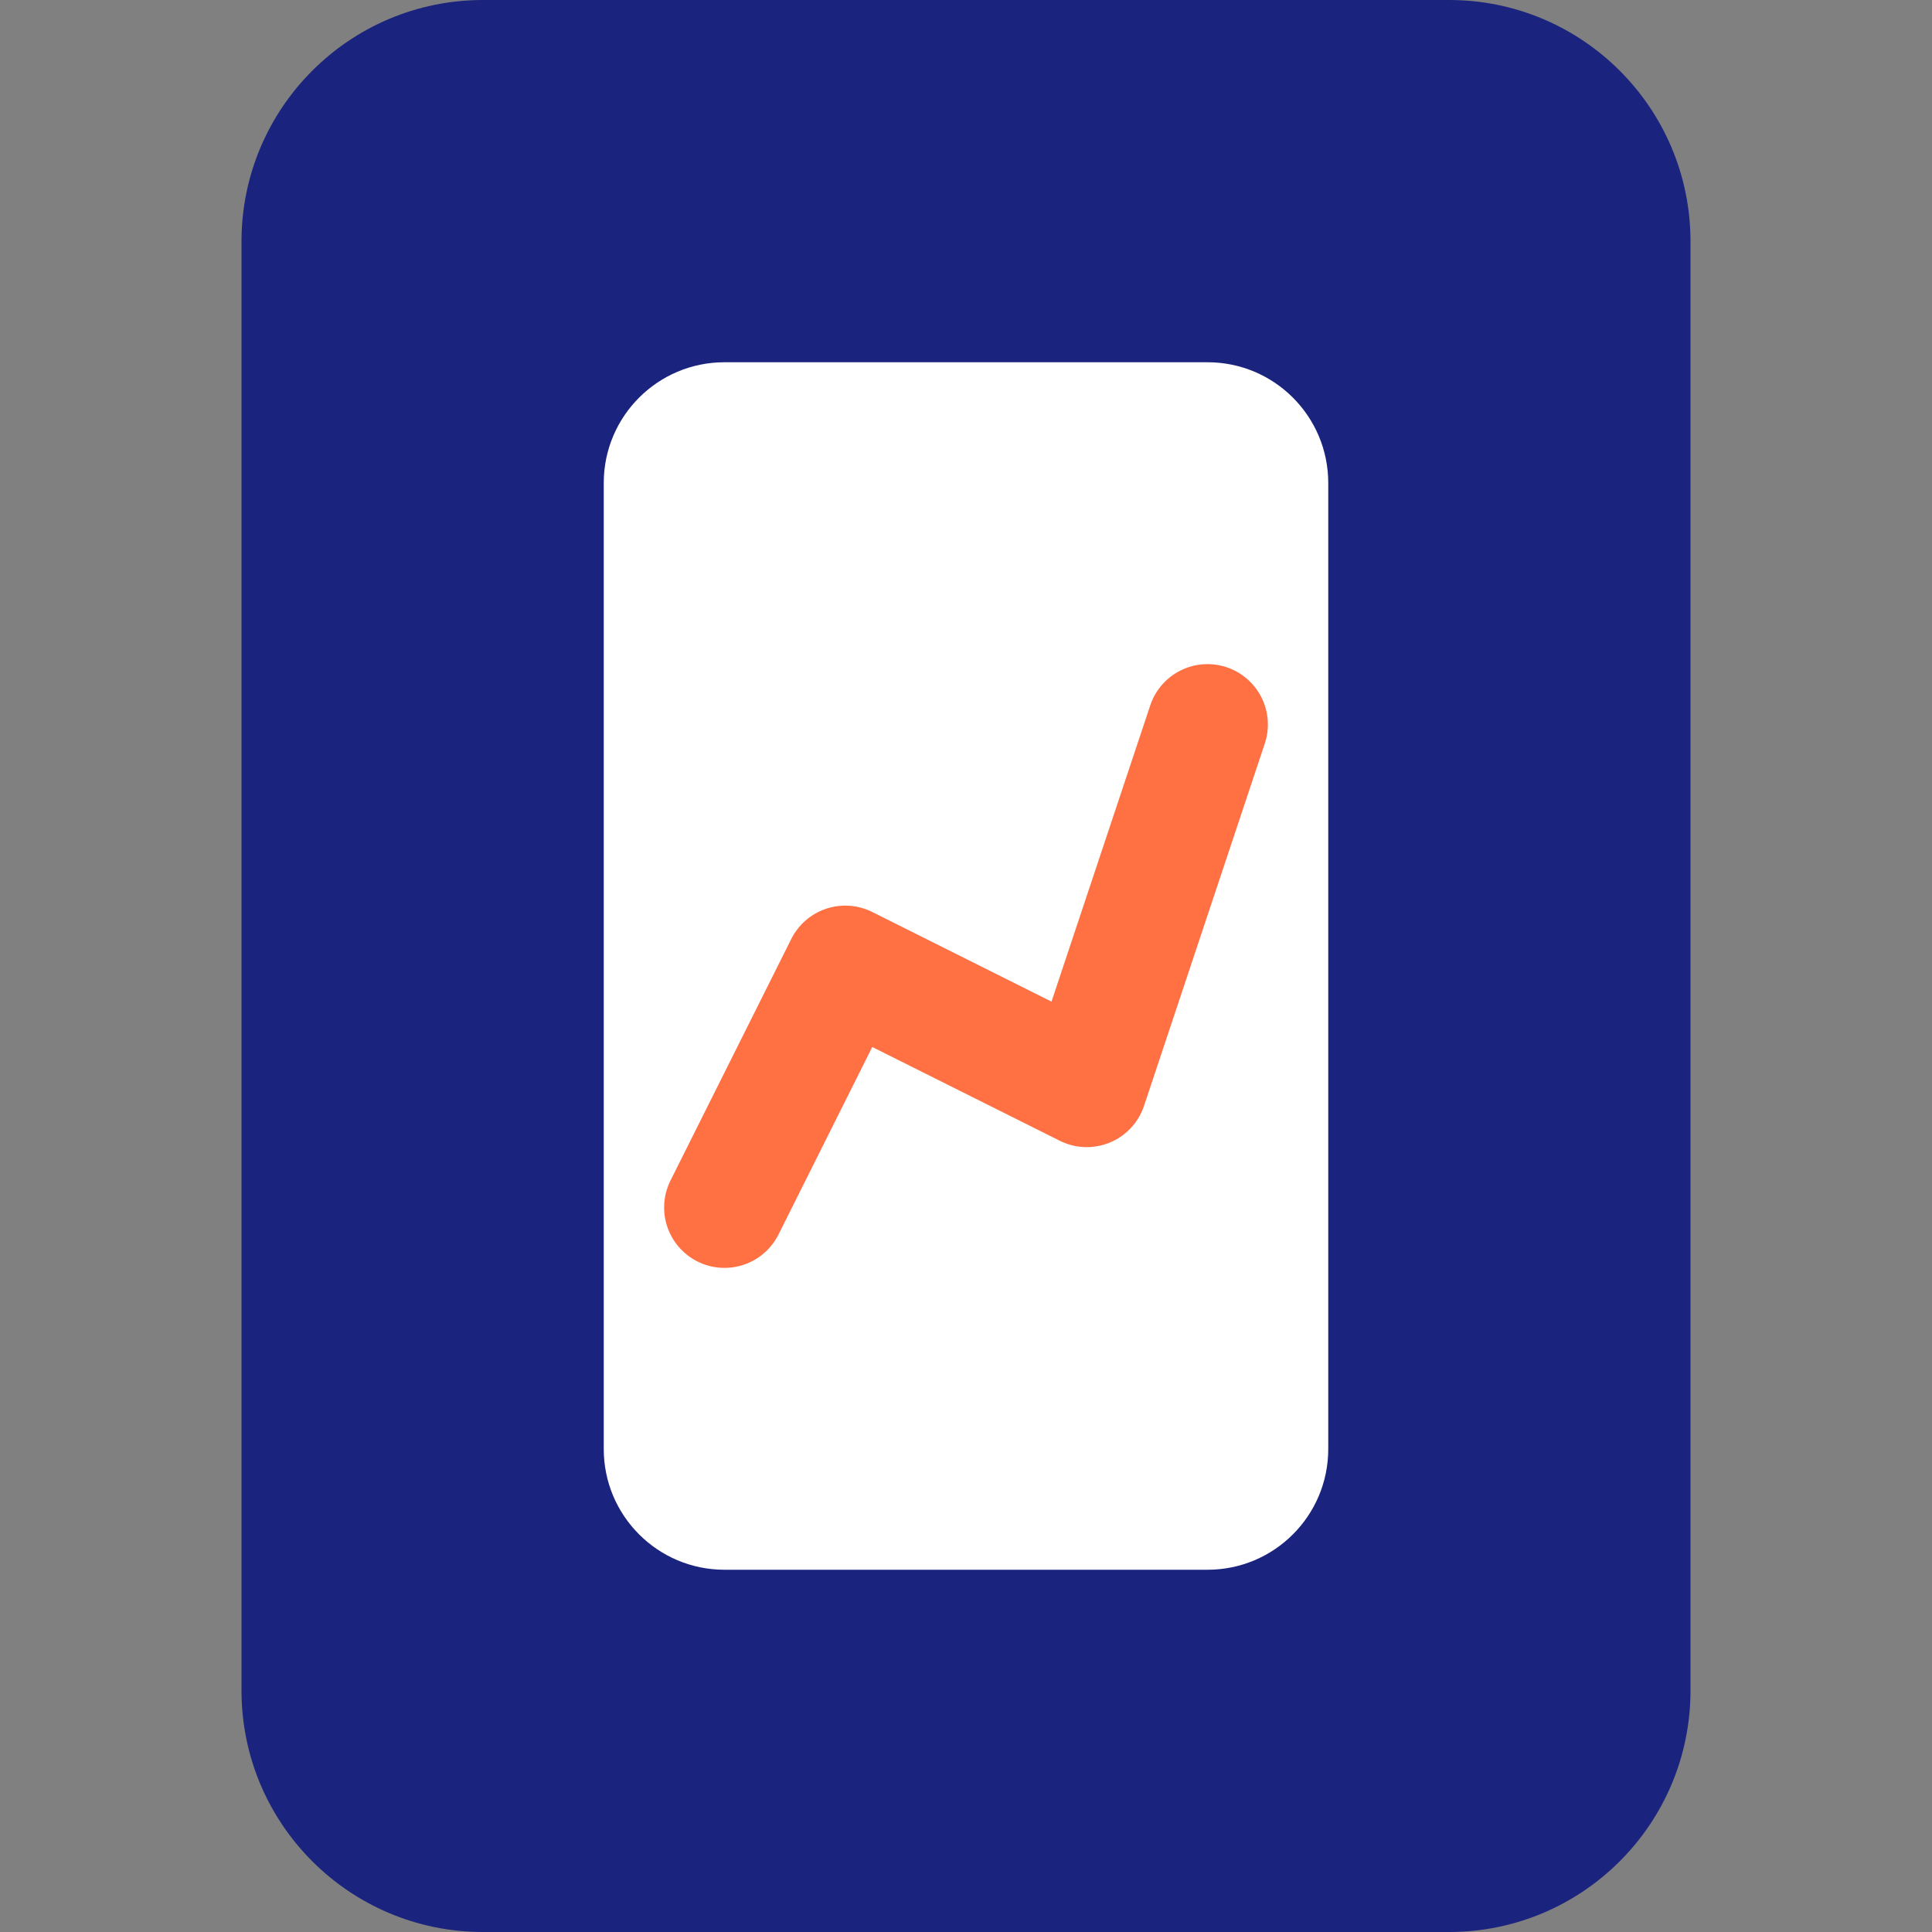
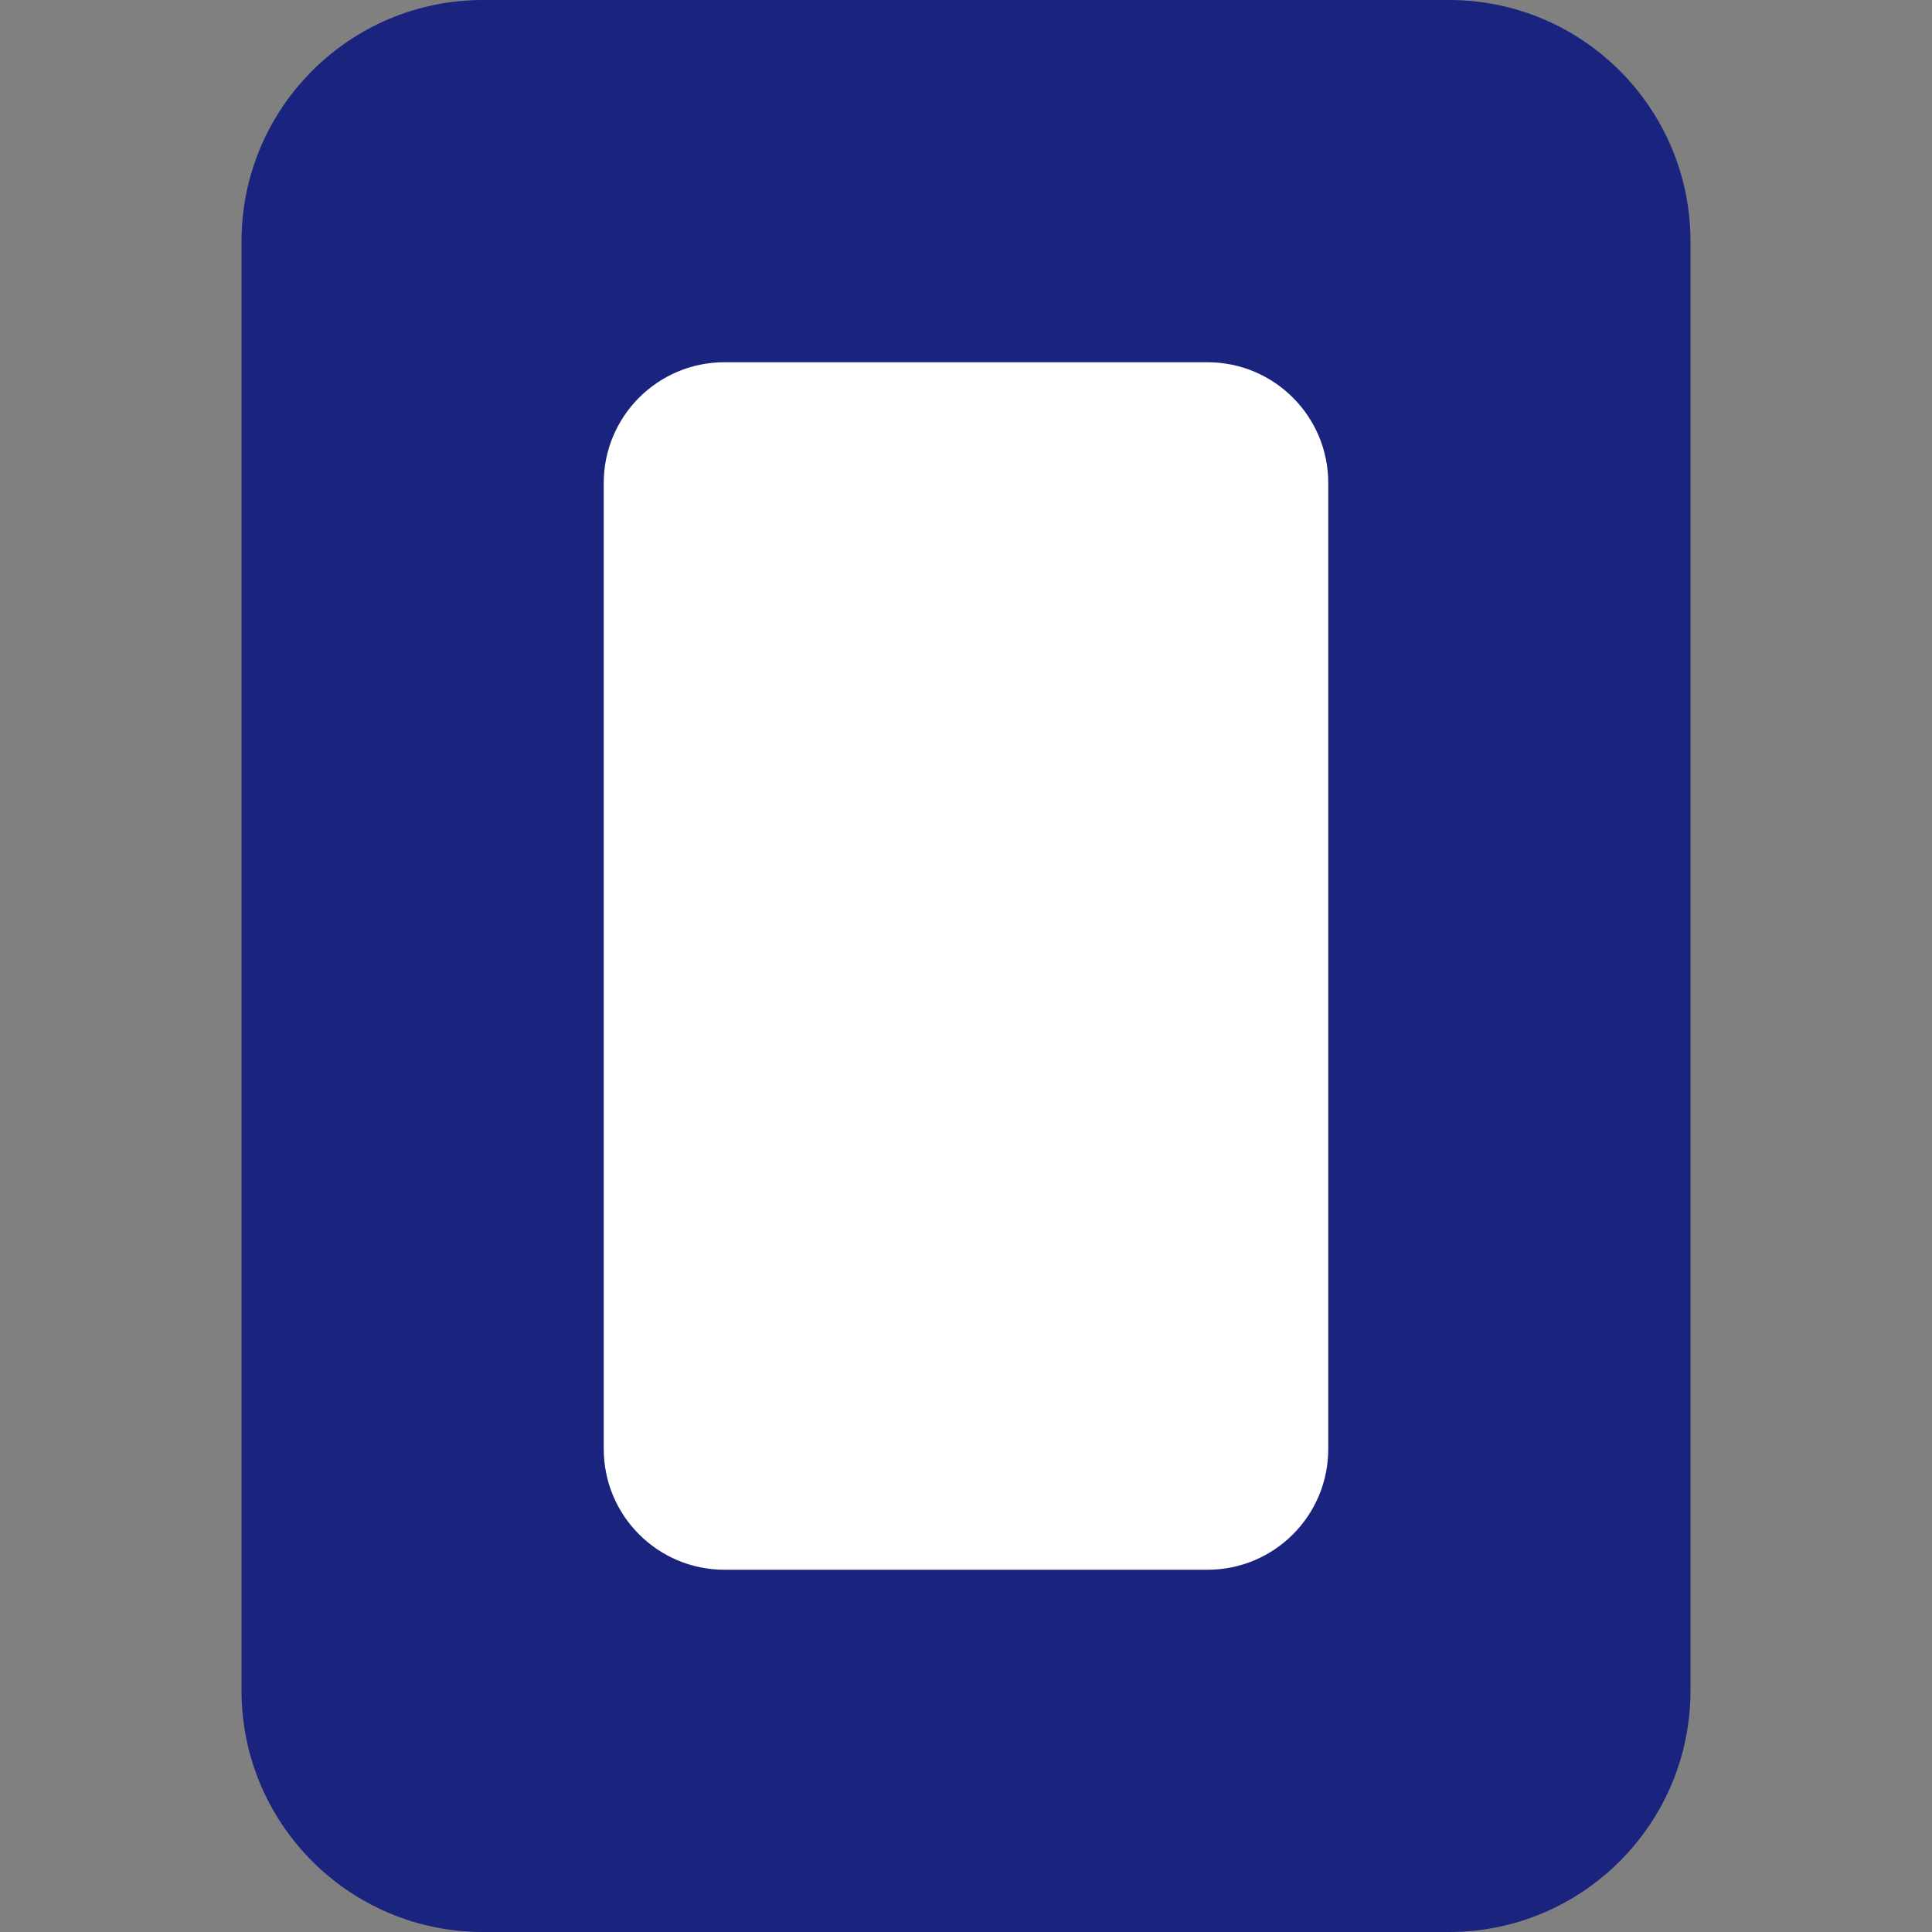
<svg xmlns="http://www.w3.org/2000/svg" width="32" height="32" viewBox="0 0 32 32" fill="none">
  <rect x="0" y="0" width="32" height="32" fill="#808080" stroke="none" />
  <path d="M4 4C4 1.791 5.791 0 8 0H24C26.209 0 28 1.791 28 4V28C28 30.209 26.209 32 24 32H8C5.791 32 4 30.209 4 28V4Z" fill="#1A237E" />
  <path d="M10 8C10 6.895 10.895 6 12 6H20C21.105 6 22 6.895 22 8V24C22 25.105 21.105 26 20 26H12C10.895 26 10 25.105 10 24V8Z" fill="white" />
-   <path d="M12 20L14 16L18 18L20 12" stroke="#FF7043" stroke-width="2" stroke-linecap="round" stroke-linejoin="round" />
</svg>